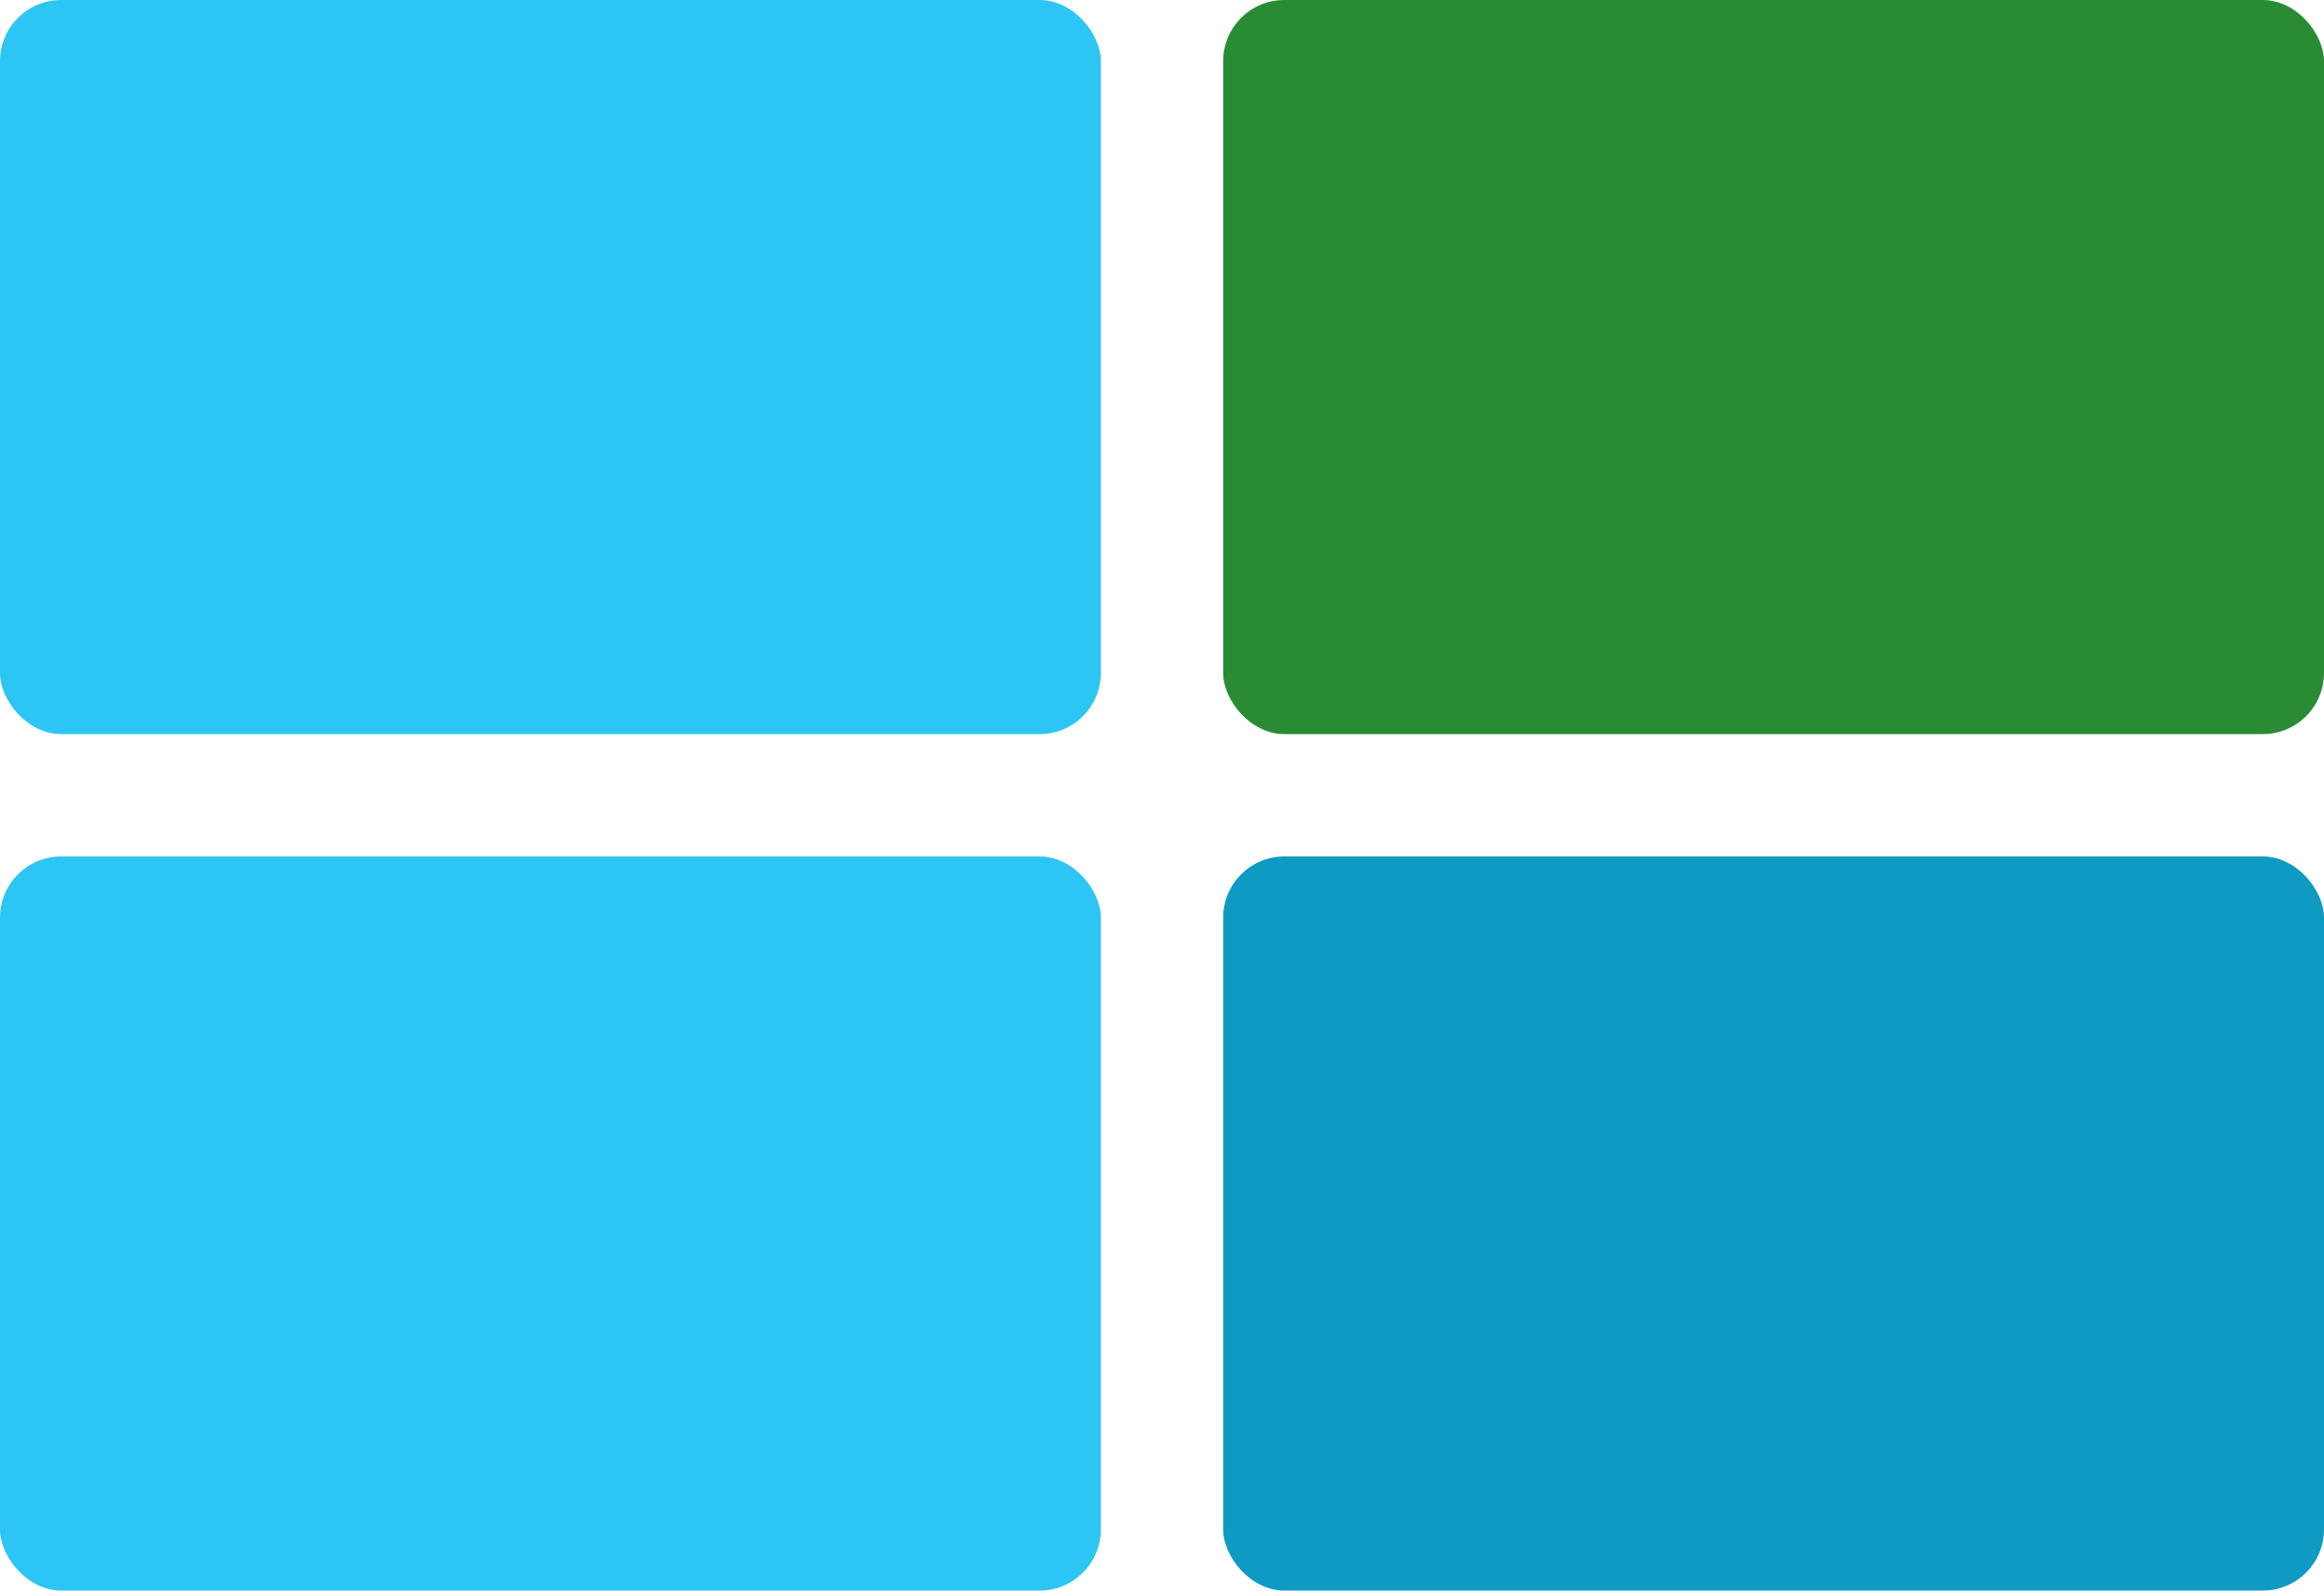
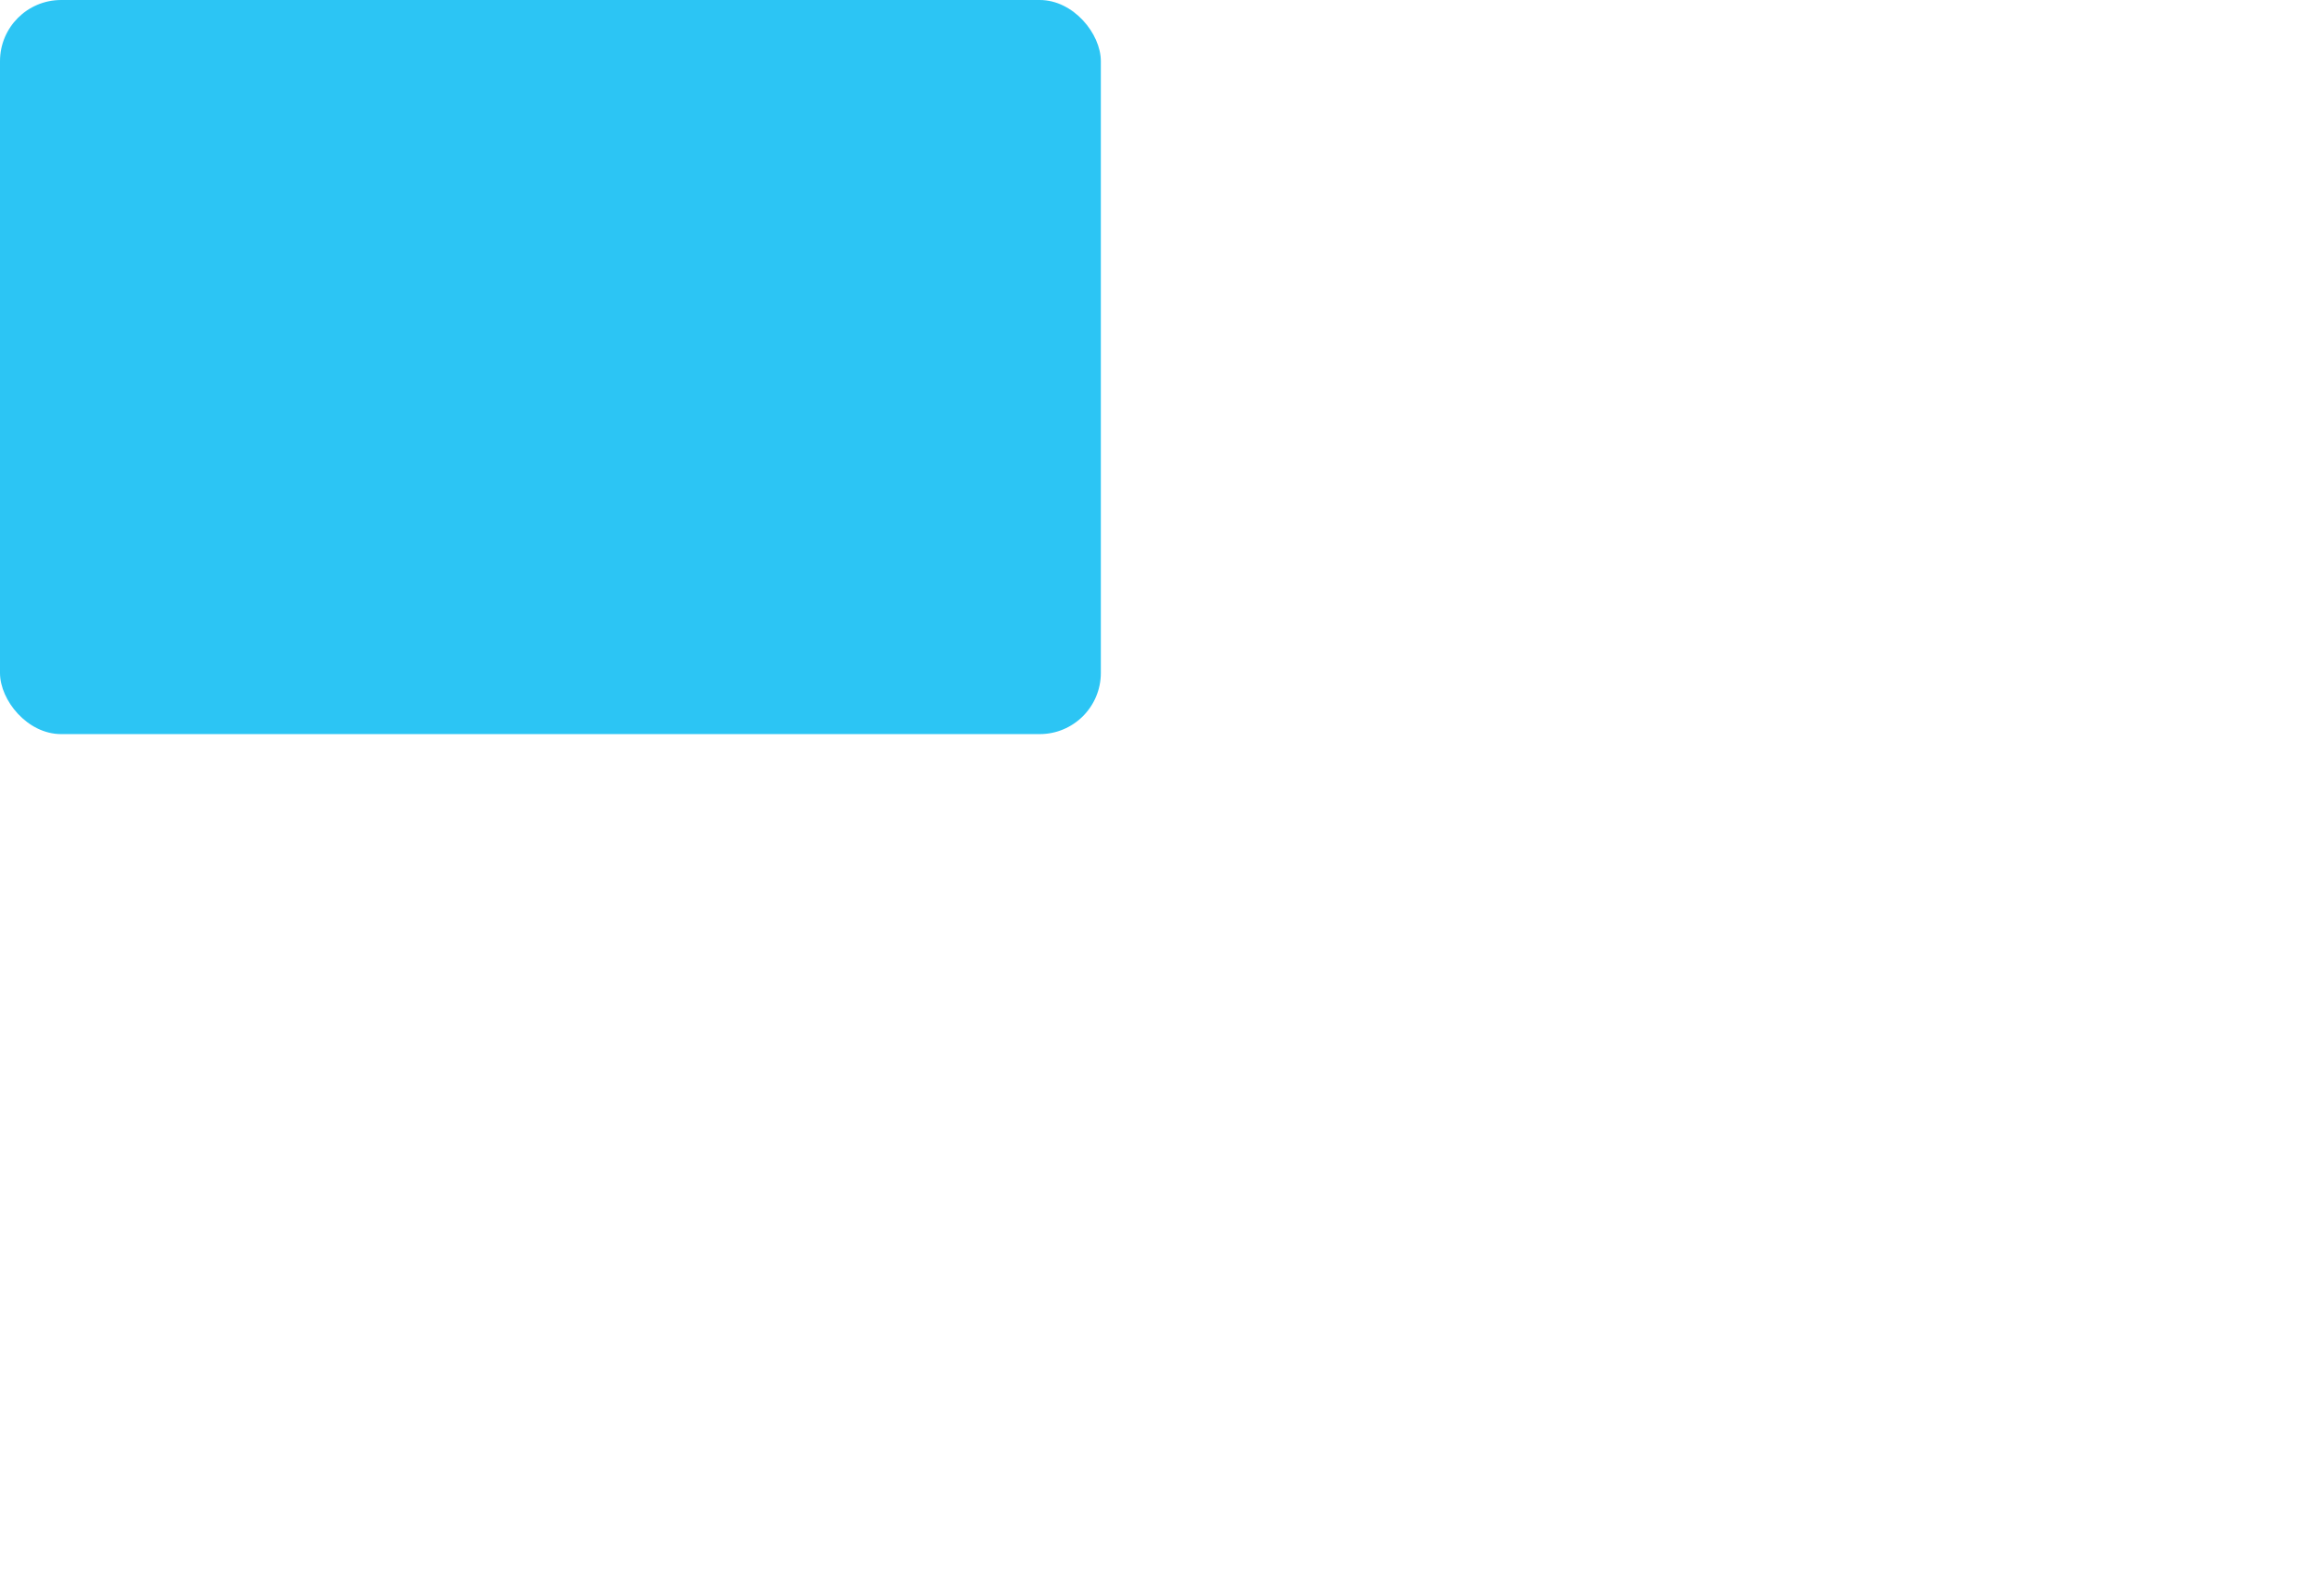
<svg xmlns="http://www.w3.org/2000/svg" id="b" width="76" height="52" viewBox="0 0 76 52">
  <defs>
    <style>.d{fill:#0f9ac3;}.e{fill:#2cc5f4;}.f{fill:rgba(44,197,244,0);}.g{fill:#298c35;}</style>
  </defs>
  <g id="c">
-     <rect class="d" x="40" y="28" width="36" height="24" rx="2" ry="2" />
-     <rect class="e" y="28" width="36" height="24" rx="2" ry="2" />
-     <rect class="g" x="40" width="36" height="24" rx="2" ry="2" />
    <rect class="e" width="36" height="24" rx="2" ry="2" />
-     <circle class="f" cx="37.5" cy="25.5" r=".5" />
  </g>
</svg>